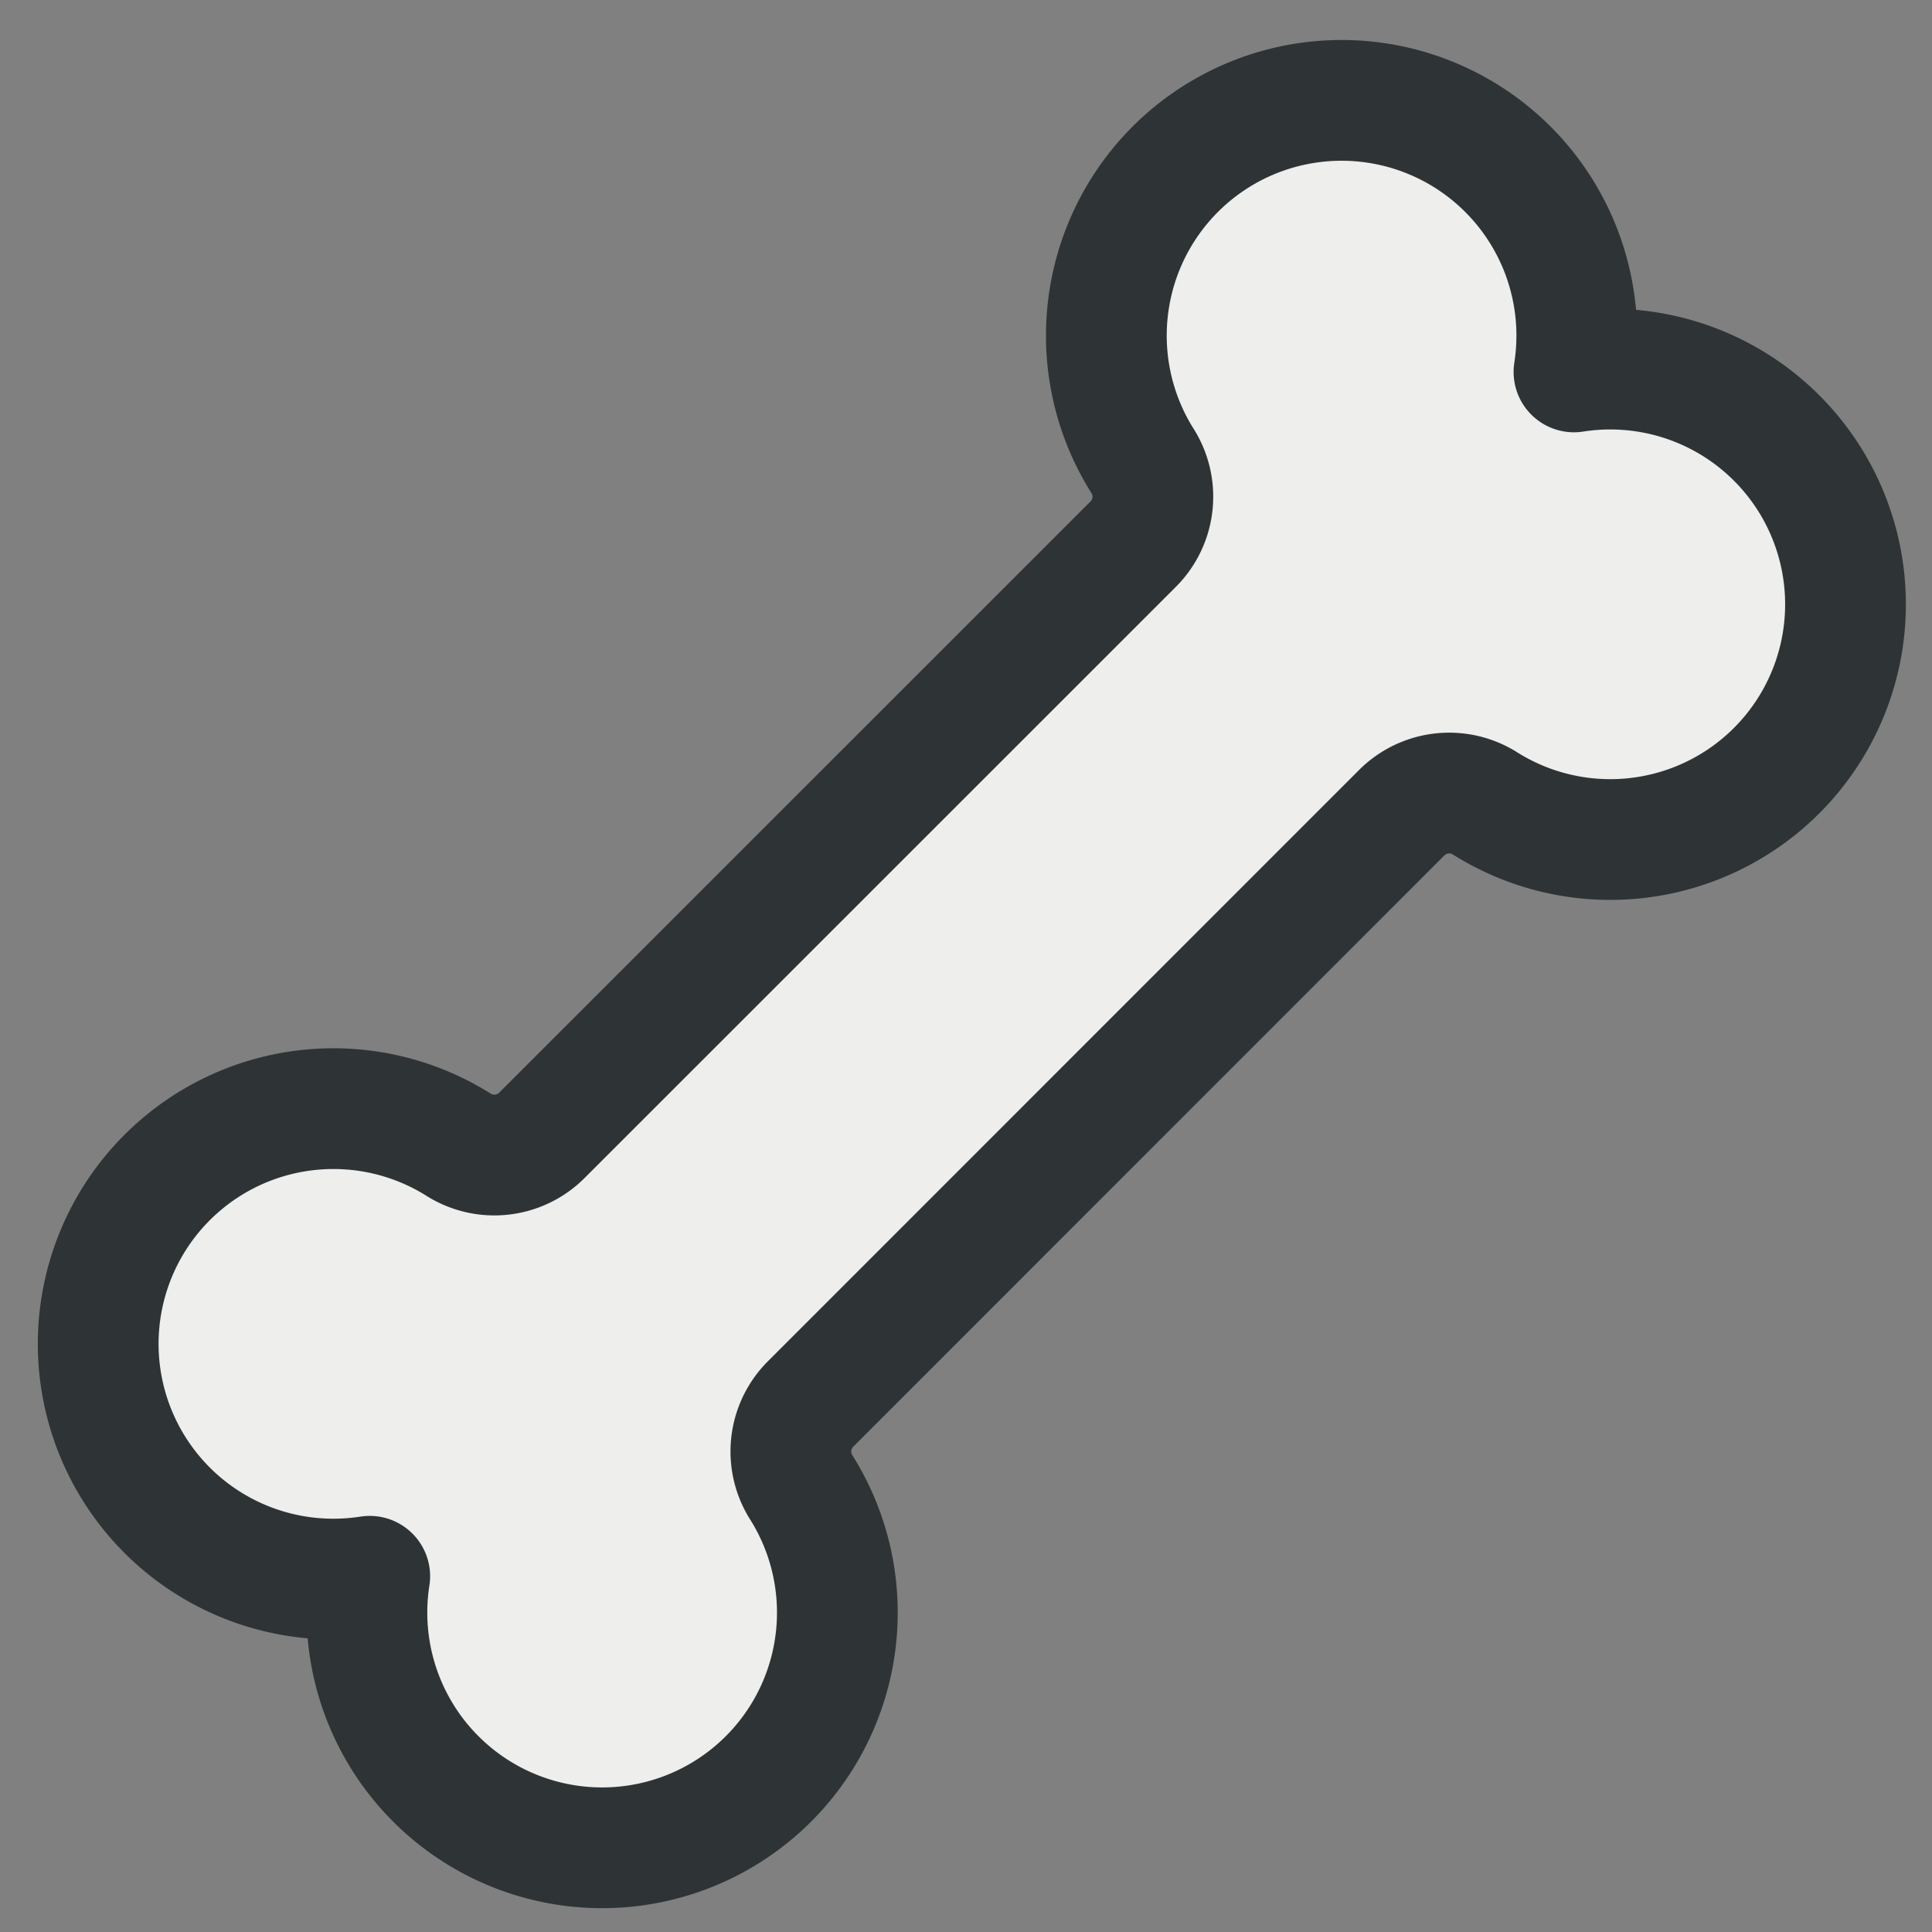
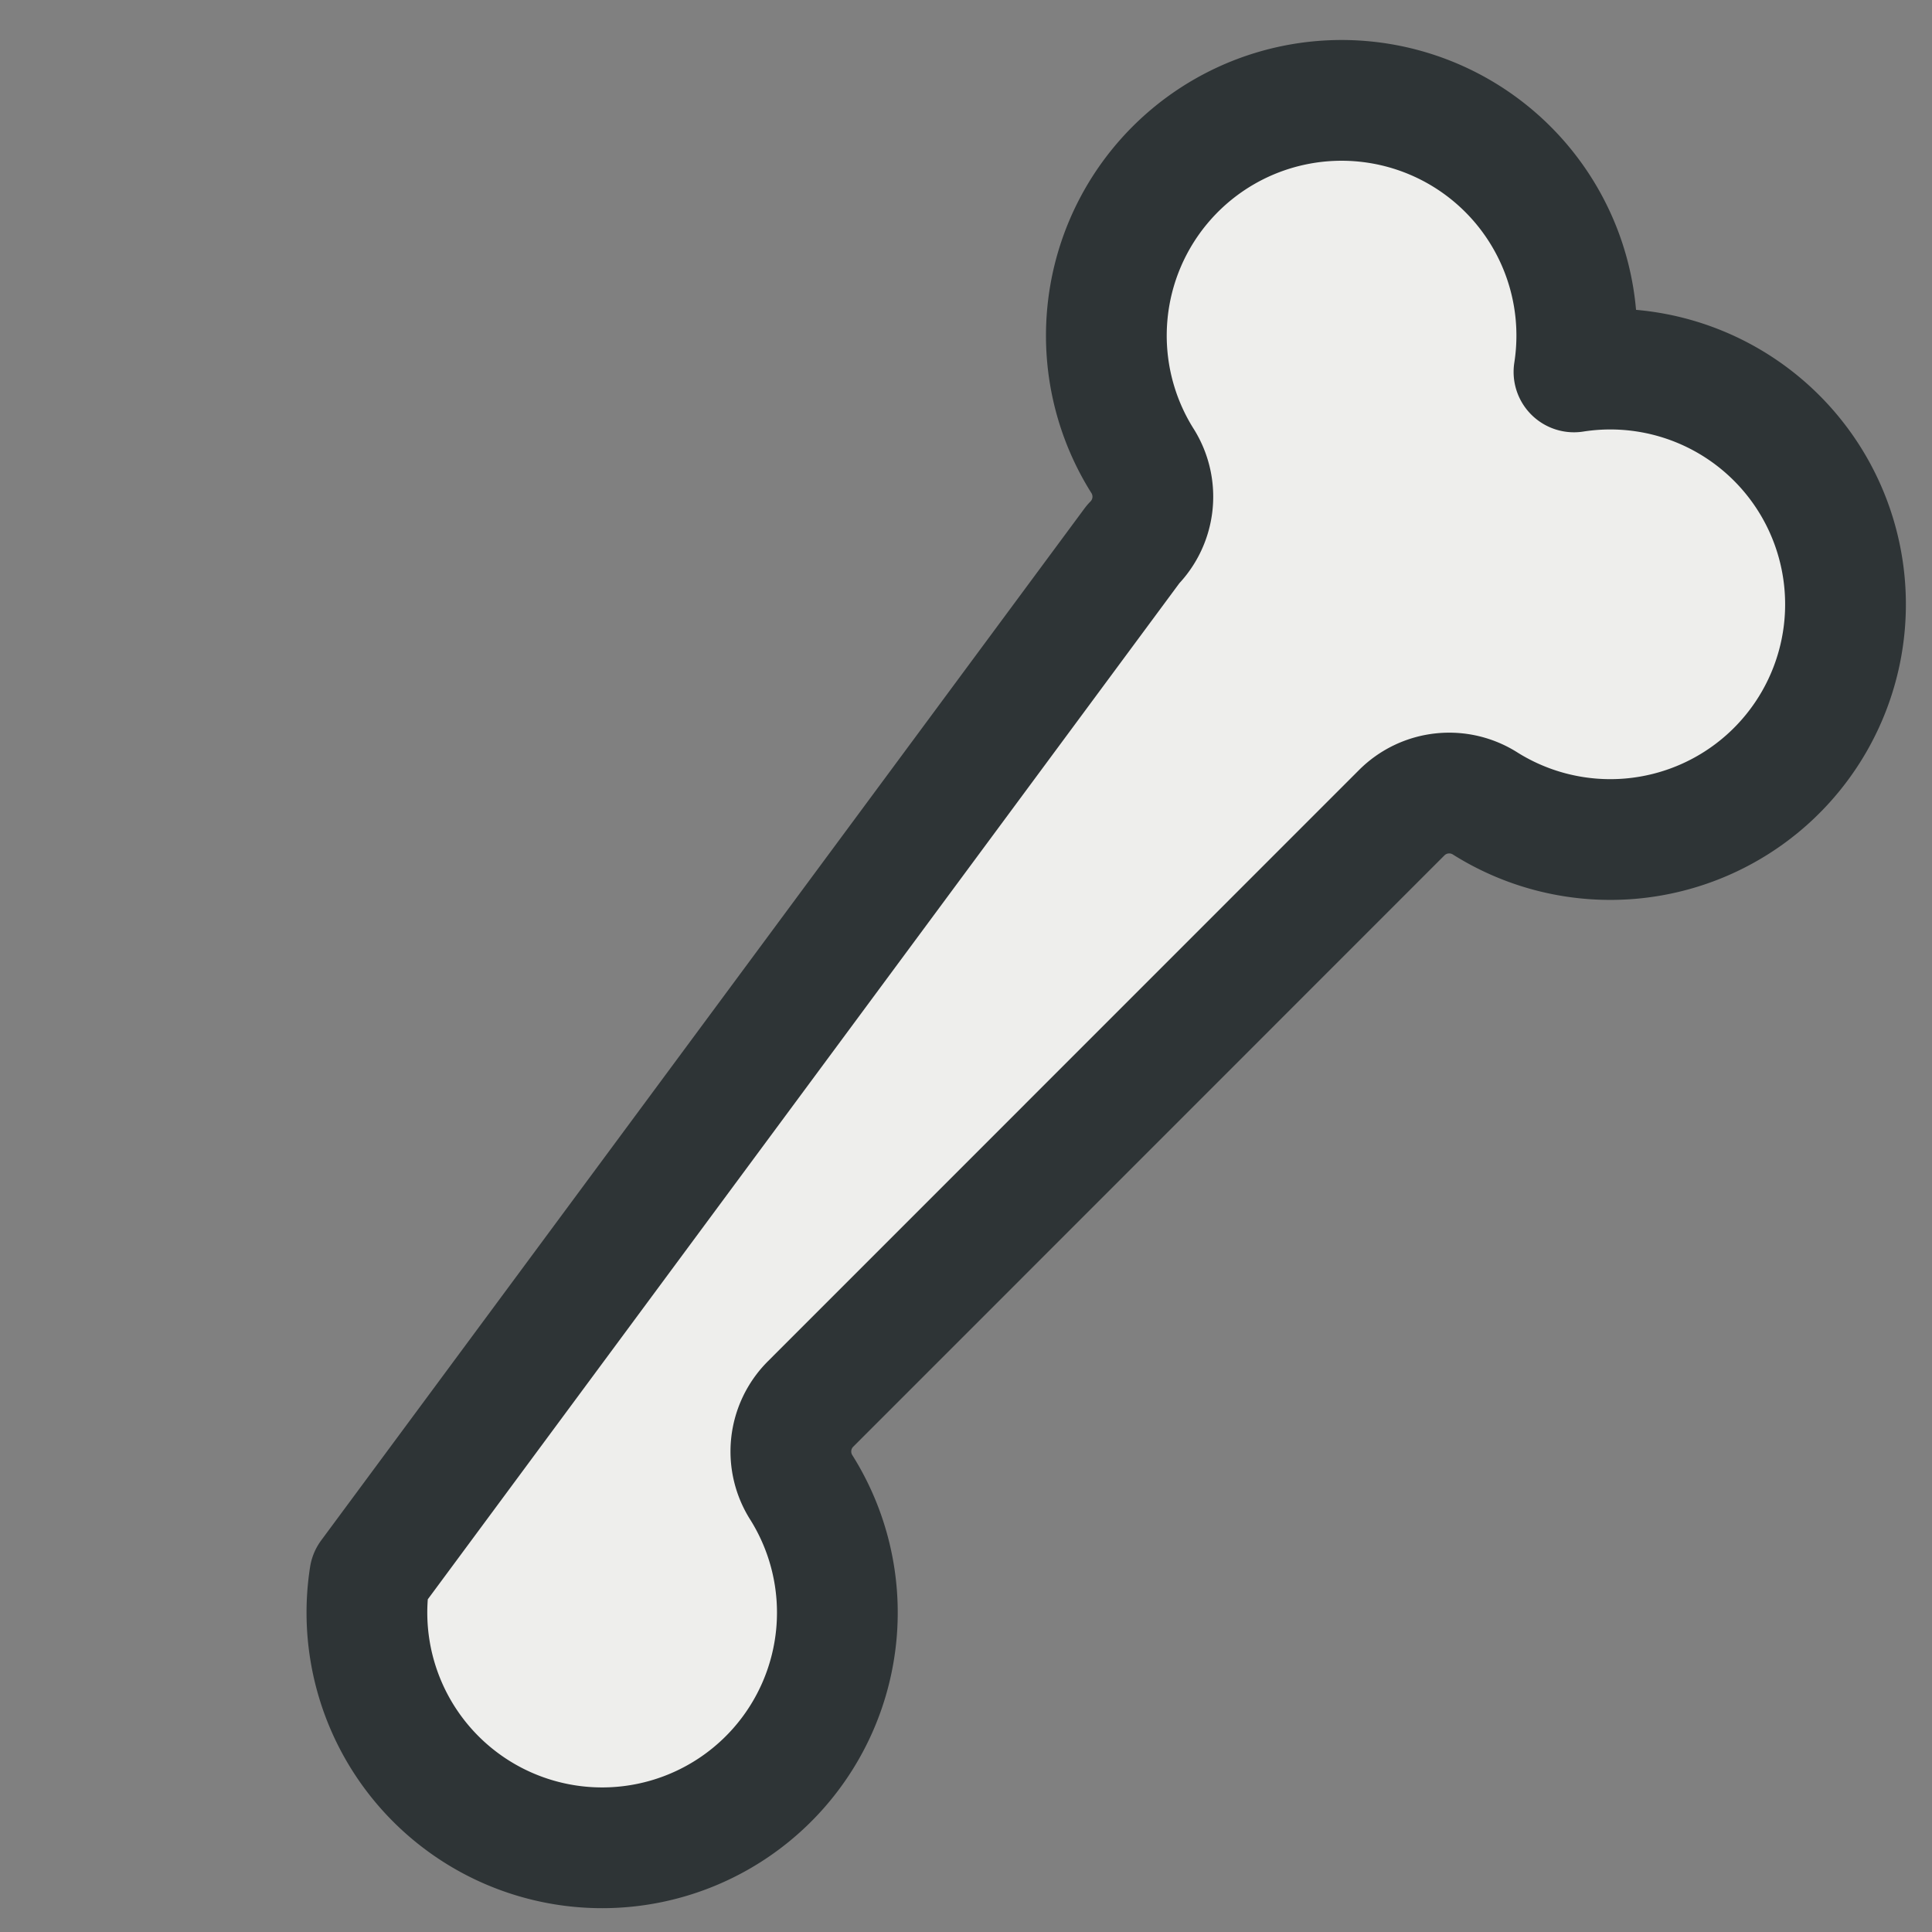
<svg xmlns="http://www.w3.org/2000/svg" xmlns:ns1="http://www.inkscape.org/namespaces/inkscape" xmlns:ns2="http://sodipodi.sourceforge.net/DTD/sodipodi-0.dtd" width="16" height="16" viewBox="0 0 16 16" version="1.1" id="svg1" xml:space="preserve" ns1:version="1.4.2 (ebf0e940, 2025-05-08)" ns2:docname="bone.svg">
  <rect x="0" y="0" width="16" height="16" fill="#808080" stroke="none" />
  <ns2:namedview id="namedview1" pagecolor="#505050" bordercolor="#ffffff" borderopacity="1" ns1:showpageshadow="0" ns1:pageopacity="0" ns1:pagecheckerboard="1" ns1:deskcolor="#505050" ns1:document-units="px" ns1:zoom="26" ns1:cx="10.596154" ns1:cy="9.4423077" ns1:window-width="2136" ns1:window-height="1185" ns1:window-x="0" ns1:window-y="583" ns1:window-maximized="0" ns1:current-layer="layer1" />
  <defs id="defs1" />
  <g ns1:label="Layer 1" ns1:groupmode="layer" id="layer1">
-     <path d="M 3.062,13.054 A 1.948,1.948 0 1 1 3.793,9.477 0.556,0.556 0 0 0 4.488,9.402 L 9.384,4.507 A 0.556,0.556 0 0 0 9.458,3.811 1.948,1.948 0 1 1 13.035,3.08 1.948,1.948 0 1 1 12.304,6.657 0.556,0.556 0 0 0 11.608,6.731 L 6.713,11.627 a 0.556,0.556 0 0 0 -0.074,0.696 1.948,1.948 0 1 1 -3.577,0.731 z" fill="none" stroke="currentColor" stroke-linecap="round" stroke-linejoin="round" stroke-width="16" id="path1" style="stroke-width:1;stroke-dasharray:none;fill:#eeeeec;stroke:#2e3436" />
+     <path d="M 3.062,13.054 L 9.384,4.507 A 0.556,0.556 0 0 0 9.458,3.811 1.948,1.948 0 1 1 13.035,3.08 1.948,1.948 0 1 1 12.304,6.657 0.556,0.556 0 0 0 11.608,6.731 L 6.713,11.627 a 0.556,0.556 0 0 0 -0.074,0.696 1.948,1.948 0 1 1 -3.577,0.731 z" fill="none" stroke="currentColor" stroke-linecap="round" stroke-linejoin="round" stroke-width="16" id="path1" style="stroke-width:1;stroke-dasharray:none;fill:#eeeeec;stroke:#2e3436" />
  </g>
</svg>